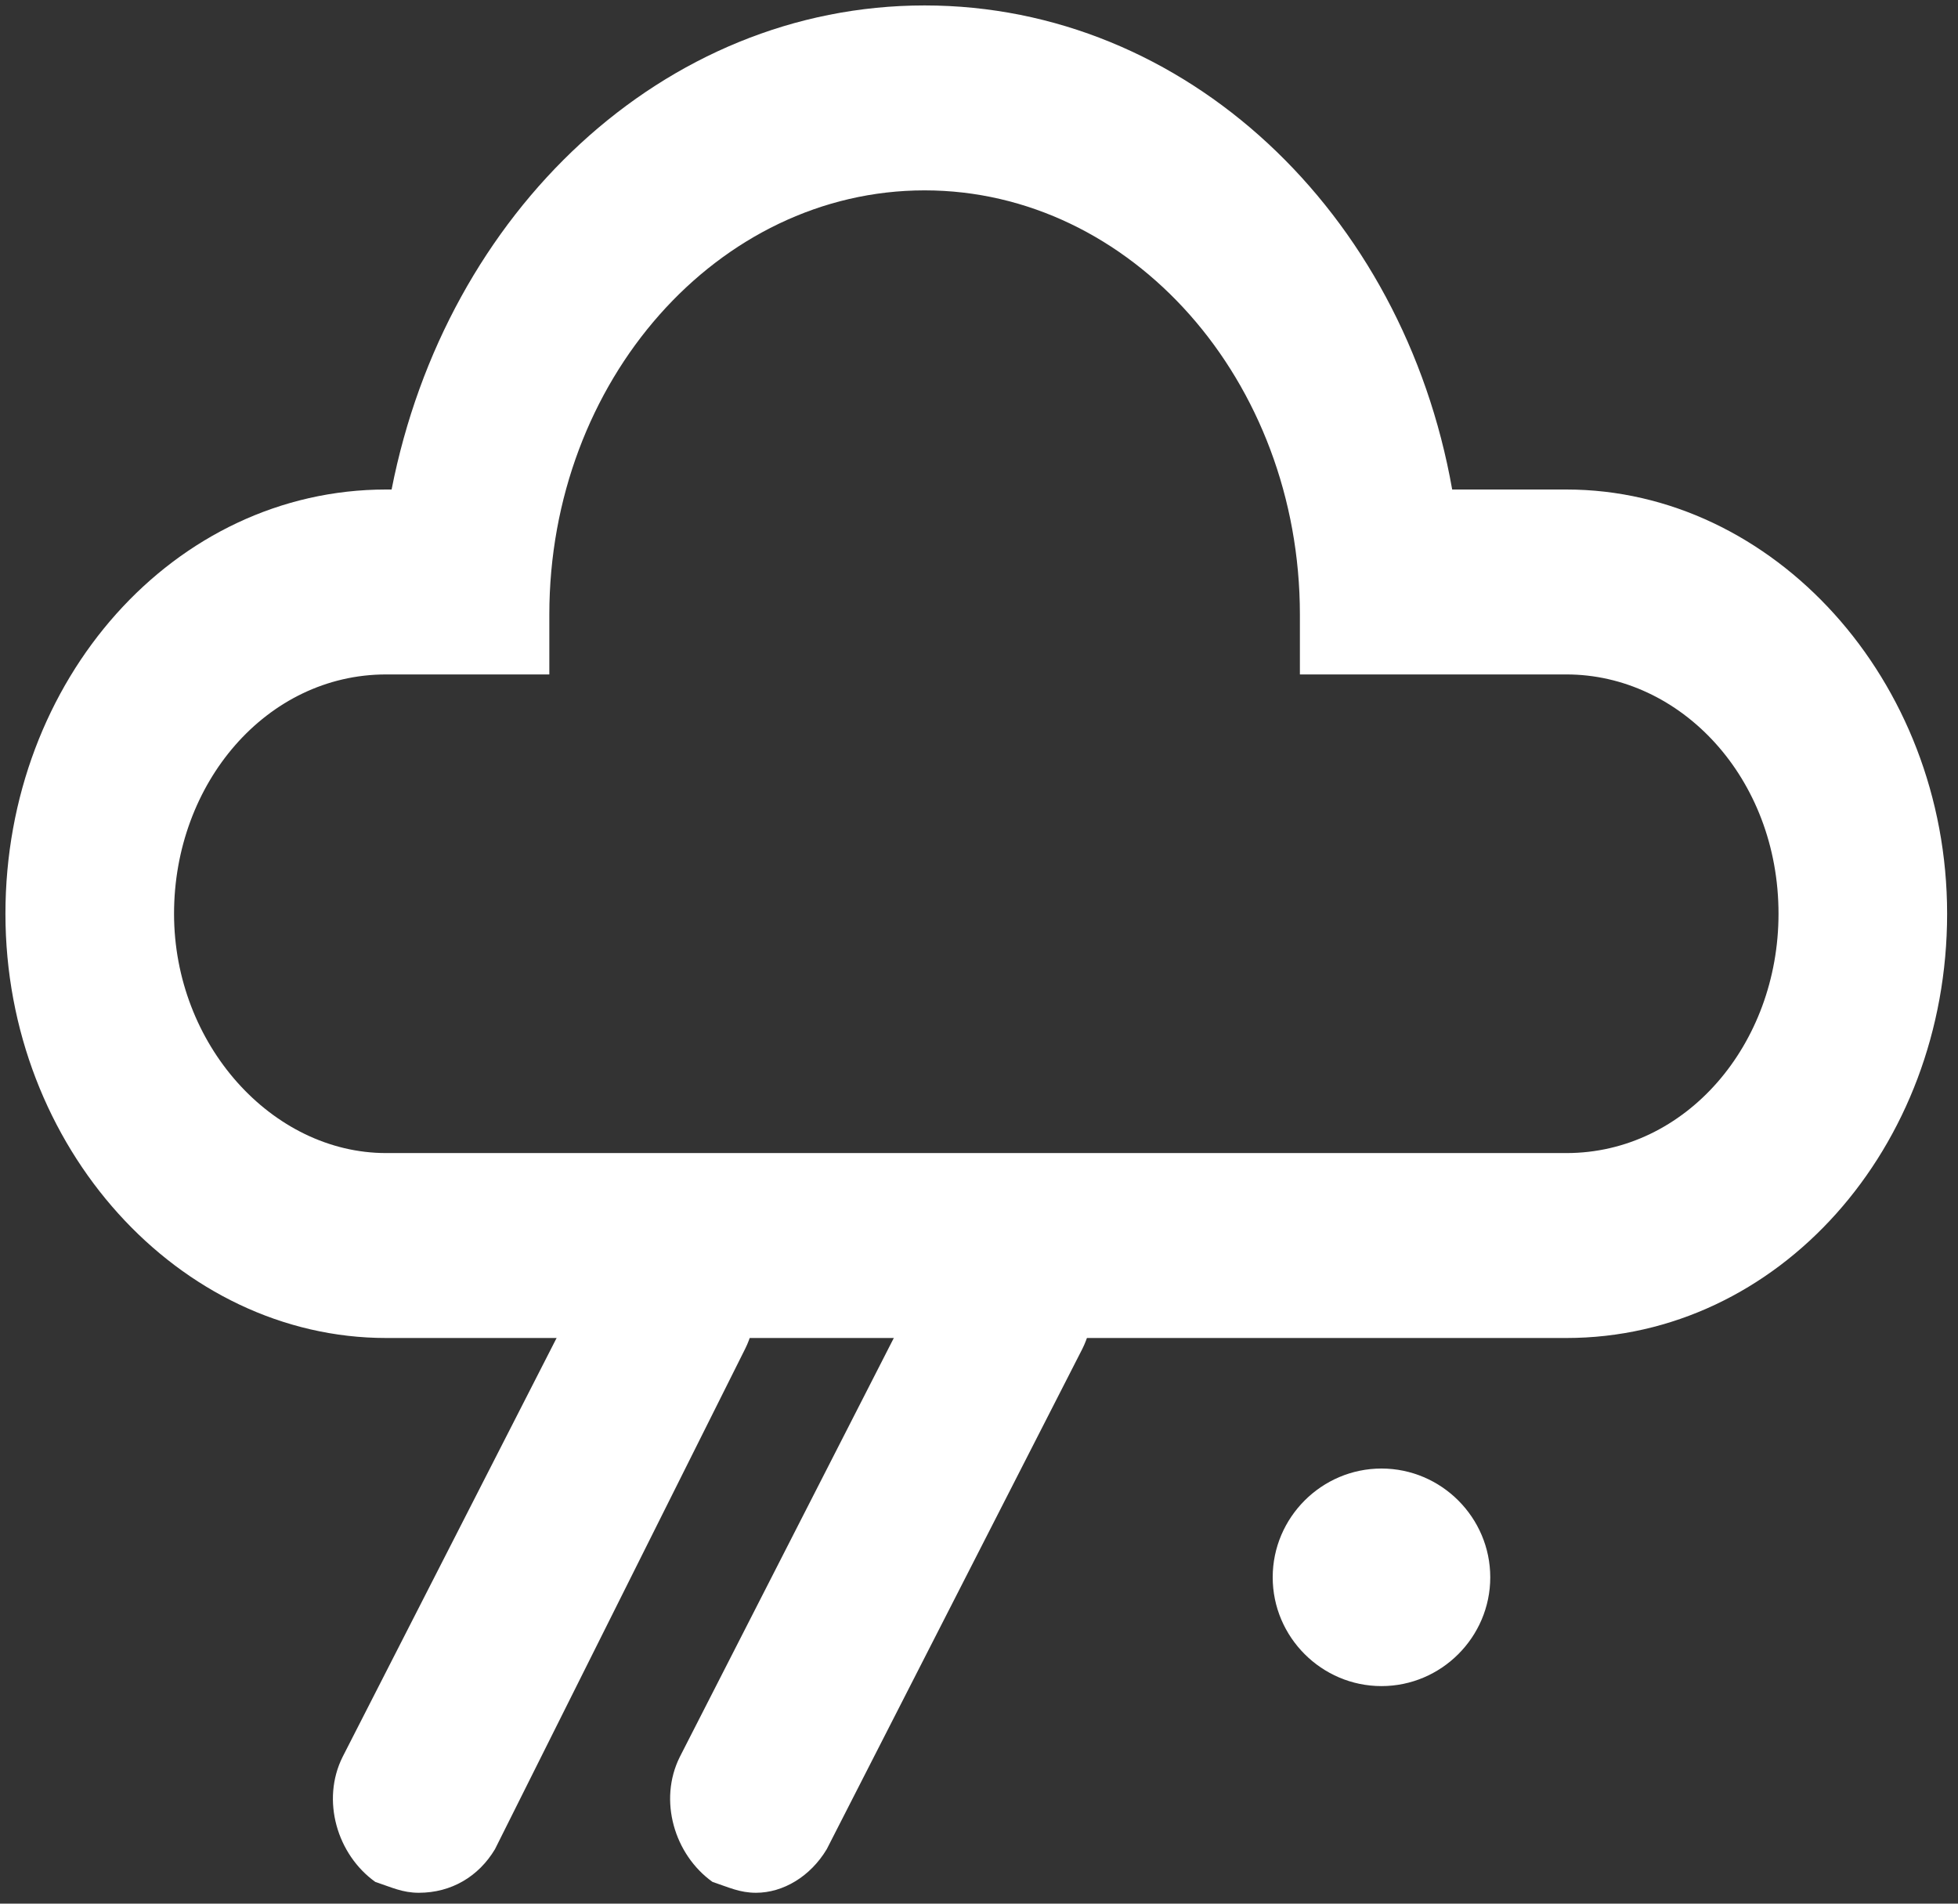
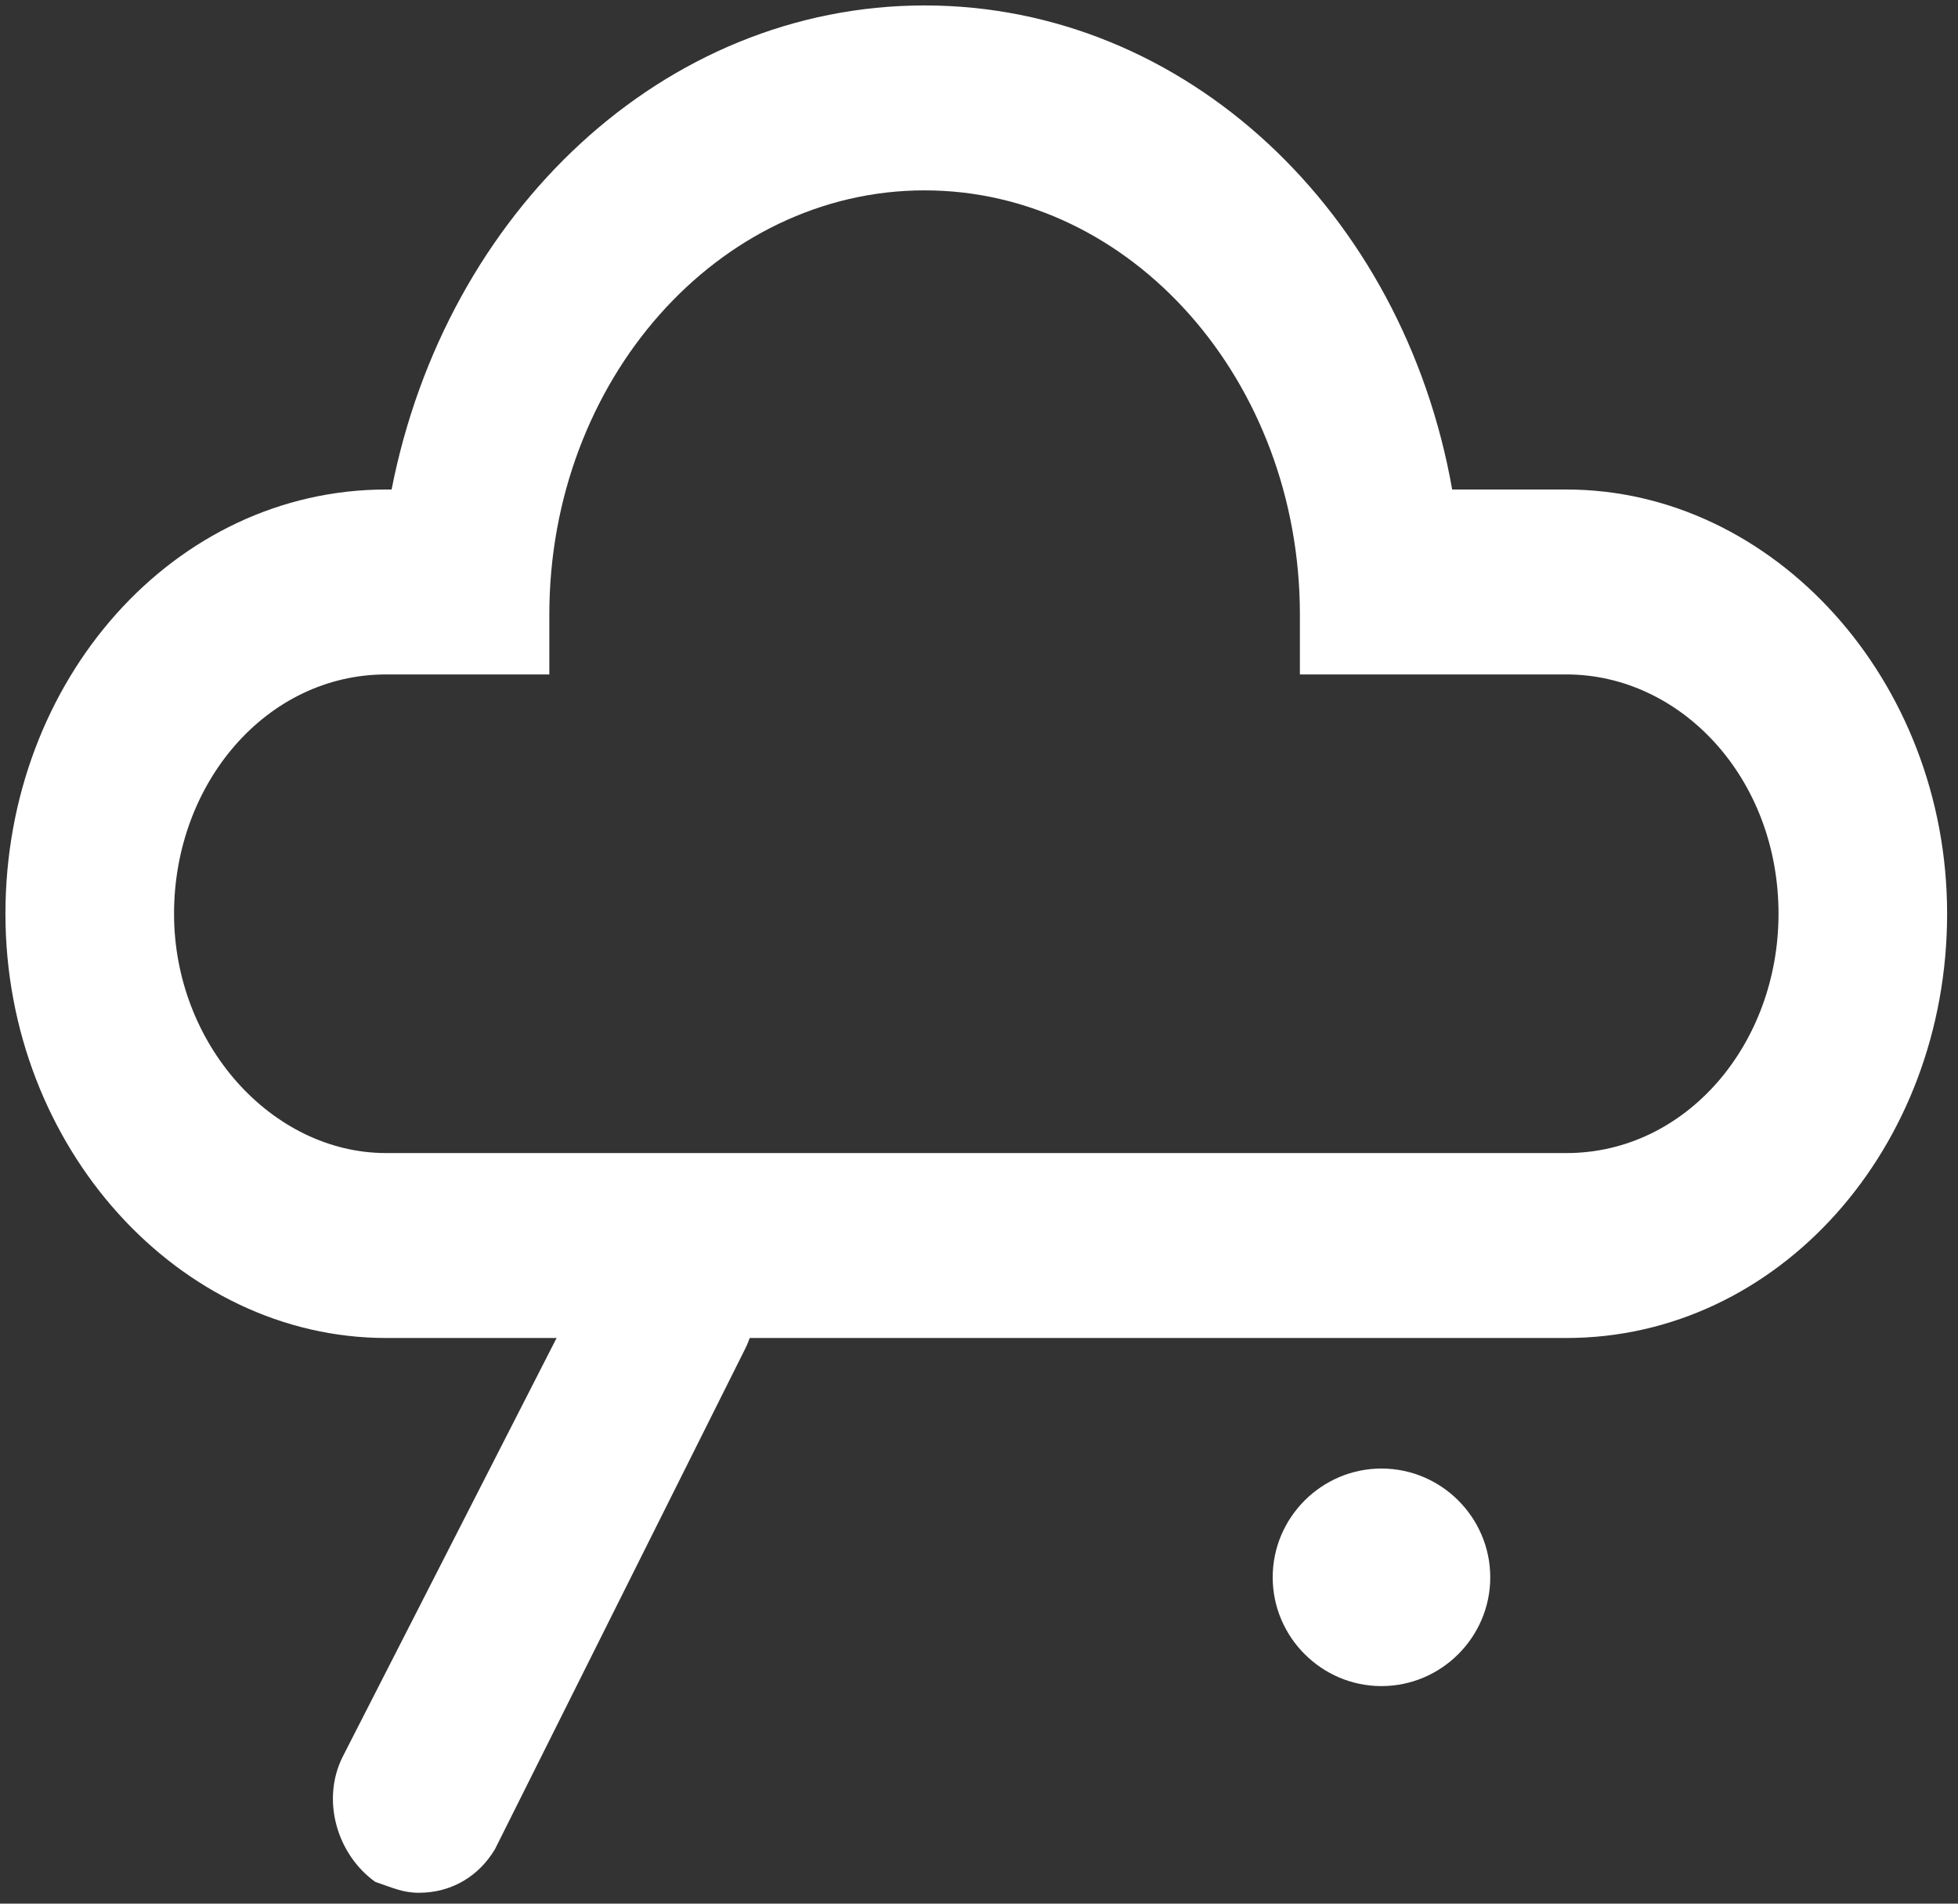
<svg xmlns="http://www.w3.org/2000/svg" version="1.1" id="Ebene_1" x="0px" y="0px" viewBox="0 0 36 35" style="enable-background:new 0 0 36 35;" xml:space="preserve">
  <rect x="0" y="0" width="36" height="35" fill="#333333" stroke="none" />
  <style type="text/css">
	.st0{fill:#FFFFFF;}
</style>
  <title>Weather Icon Snow rain 2</title>
  <desc>Created with Sketch.</desc>
  <g id="New-Icons_200211">
    <g id="Weather-Icon-Snow-rain-2">
      <path id="Fill-1" class="st0" d="M25.4,27c-1.1,0-2,0.9-2,2c0,1.1,0.9,2,2,2c1.1,0,2-0.9,2-2C27.4,27.9,26.5,27,25.4,27" />
-       <path id="Fill-2" class="st0" d="M13.9,34.8c-0.3,0-0.5-0.1-0.8-0.2c-0.7-0.5-1-1.5-0.6-2.3l4.7-9.2c0.4-0.8,1.3-1.1,2.1-0.6    c0.7,0.5,1,1.5,0.6,2.3L15.2,34C14.9,34.5,14.4,34.8,13.9,34.8" />
      <path id="Fill-3" class="st0" d="M7.7,34.8c-0.3,0-0.5-0.1-0.8-0.2c-0.7-0.5-1-1.5-0.6-2.3l4.7-9.2c0.4-0.8,1.3-1.1,2.1-0.6    c0.7,0.5,1,1.5,0.6,2.3L9.1,34C8.8,34.5,8.3,34.8,7.7,34.8" />
      <path id="Combined-Shape" class="st0" d="M17,0.1c4.8,0,8.8,3.8,9.7,8.9l0,0h2.1c3.8,0,7,3.5,7,7.8c0,4.3-3.1,7.8-7,7.8l0,0H7.1    c-3.8,0-7-3.5-7-7.8c0-4.3,3.1-7.8,7-7.8l0,0h0.1C8.2,3.9,12.2,0.1,17,0.1z M17,3.5c-3.8,0-6.9,3.5-6.9,7.8l0,0v1.1h-3    c-2.2,0-3.9,2-3.9,4.4c0,2.4,1.8,4.4,3.9,4.4l0,0h21.7c2.2,0,3.9-2,3.9-4.4c0-2.5-1.8-4.4-3.9-4.4l0,0h-4.9v-1.1    C23.9,7,20.8,3.5,17,3.5z" />
    </g>
  </g>
</svg>